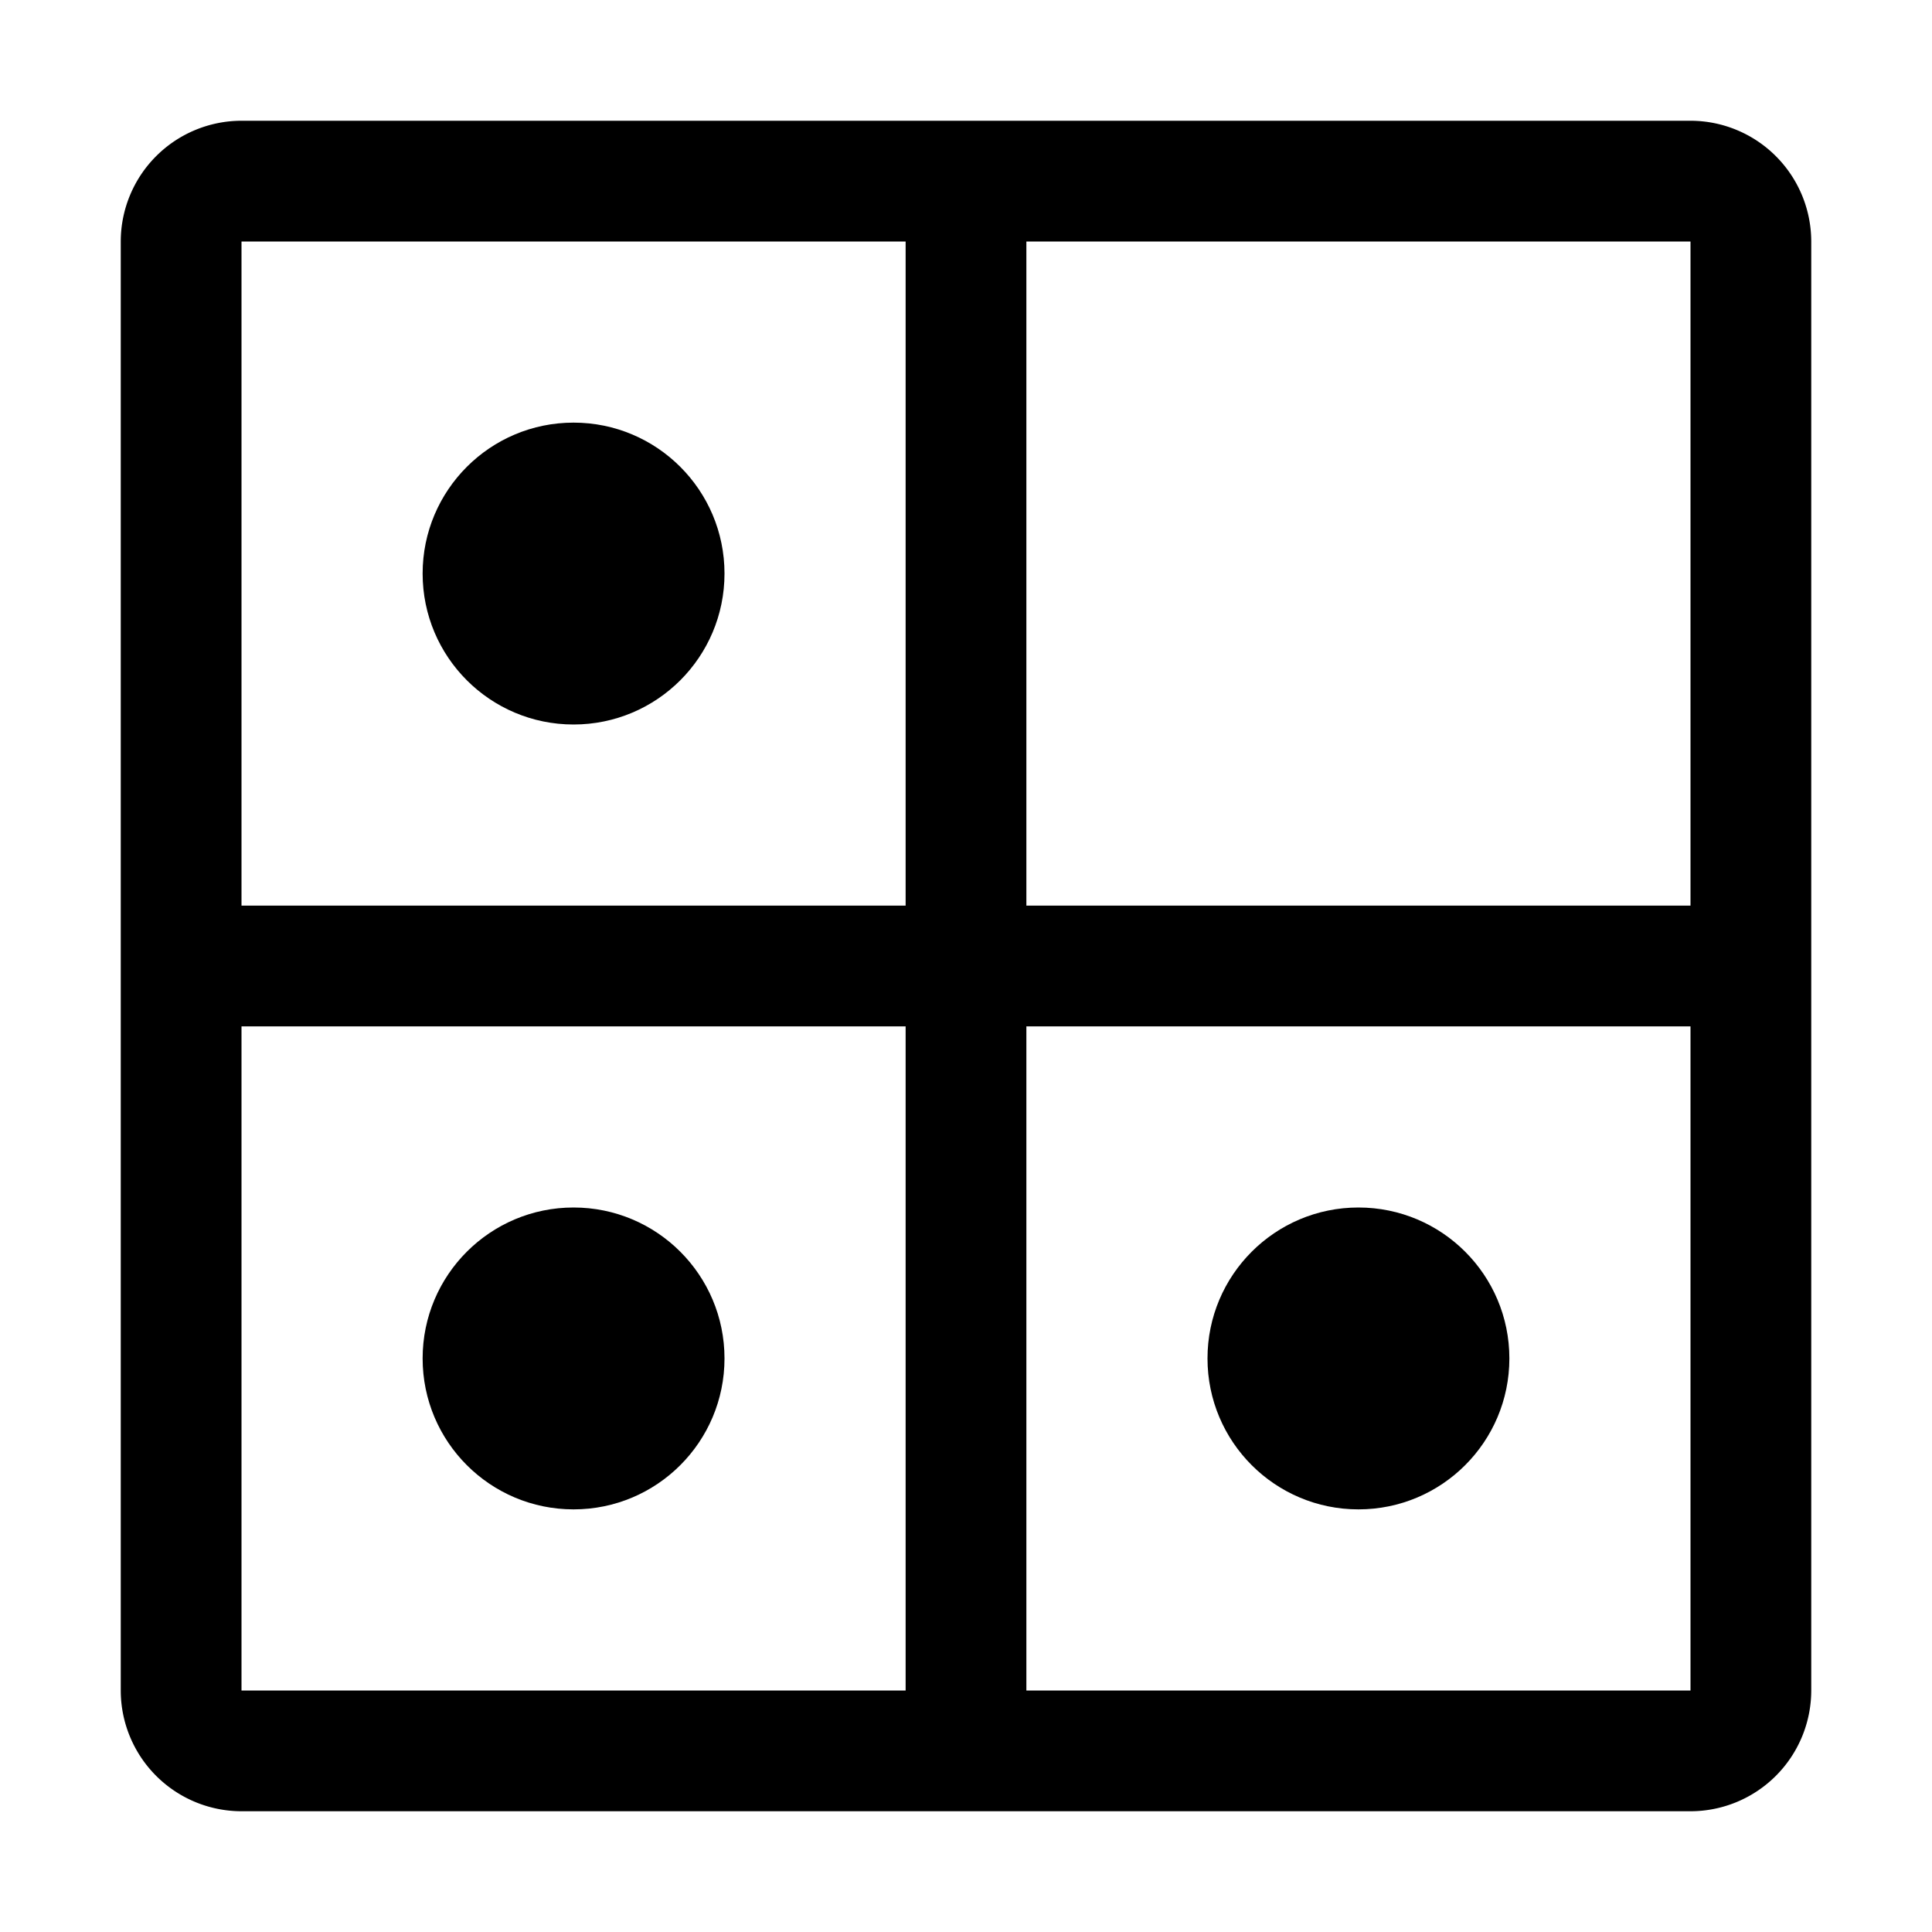
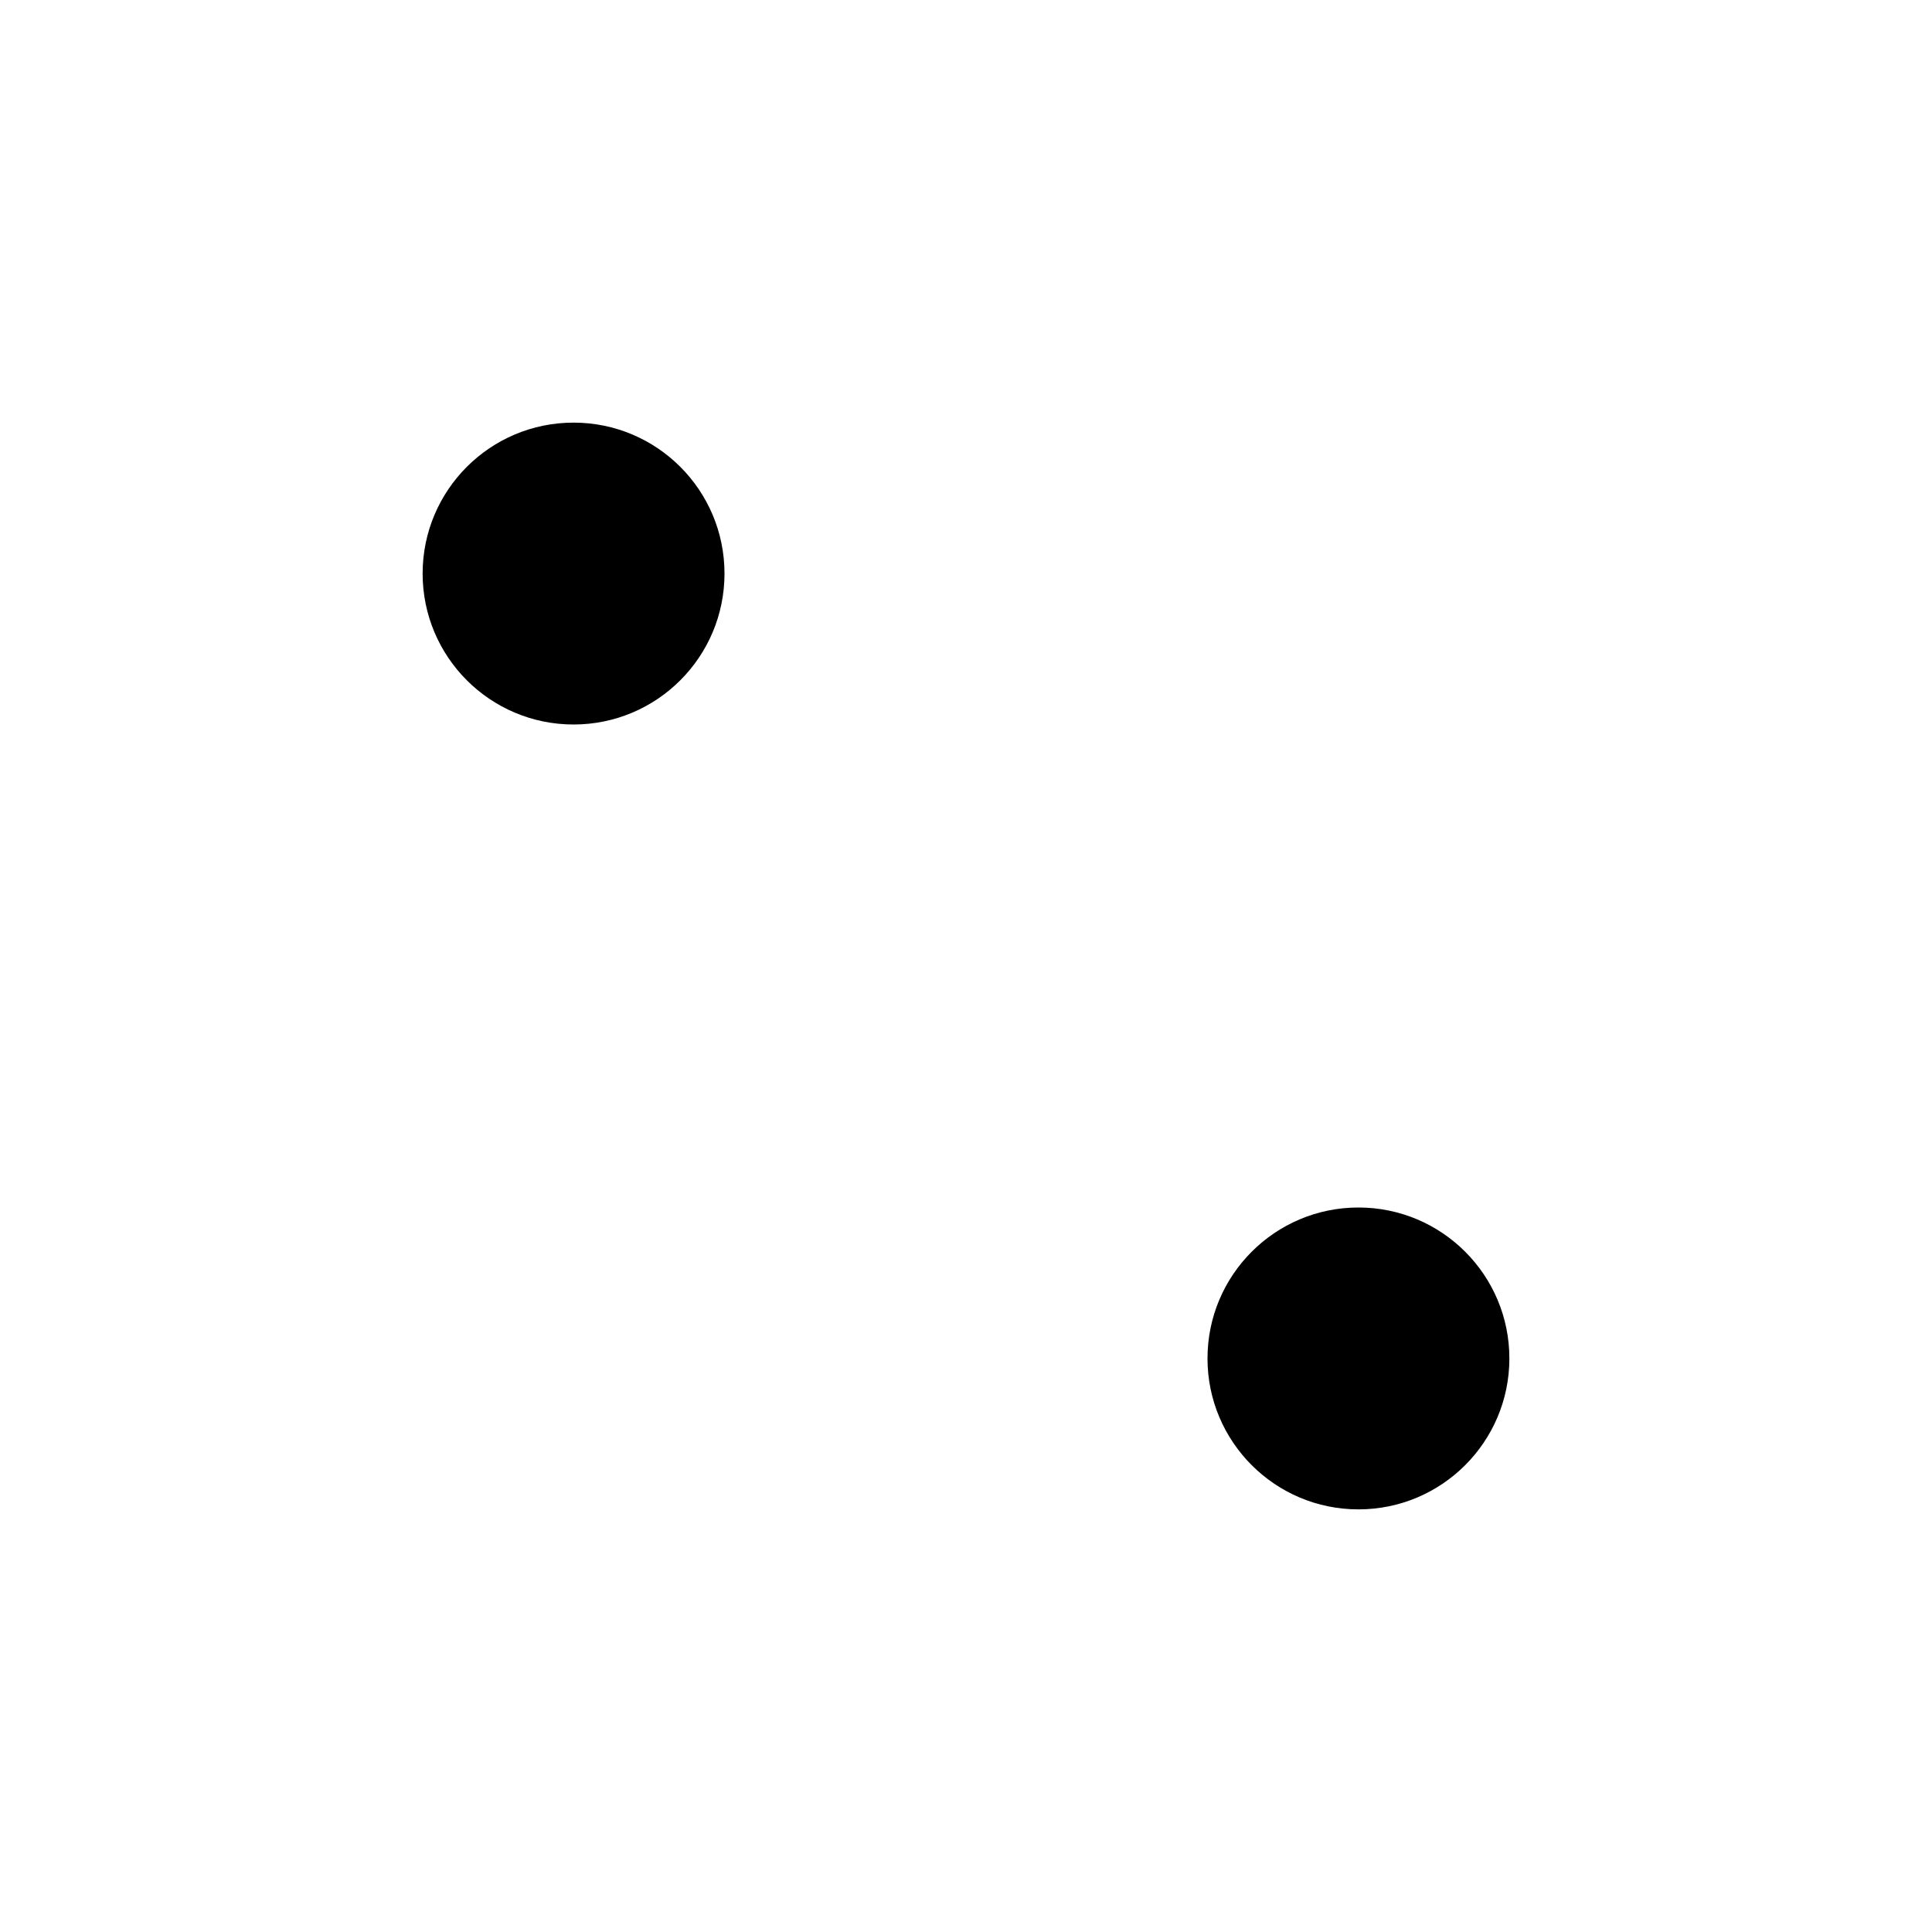
<svg xmlns="http://www.w3.org/2000/svg" width="800" height="800" viewBox="0 0 32 32">
  <circle cx="9.5" cy="9.5" r="2.5" fill="currentColor" />
-   <circle cx="9.5" cy="22.5" r="2.5" fill="currentColor" />
  <circle cx="22.5" cy="22.5" r="2.5" fill="currentColor" />
-   <path fill="currentColor" d="M28 2H4a2.002 2.002 0 0 0-2 2v24a2.002 2.002 0 0 0 2 2h24a2.002 2.002 0 0 0 2-2V4a2.002 2.002 0 0 0-2-2m0 13H17V4h11ZM15 4v11H4V4ZM4 17h11v11H4Zm13 11V17h11v11Z" />
</svg>